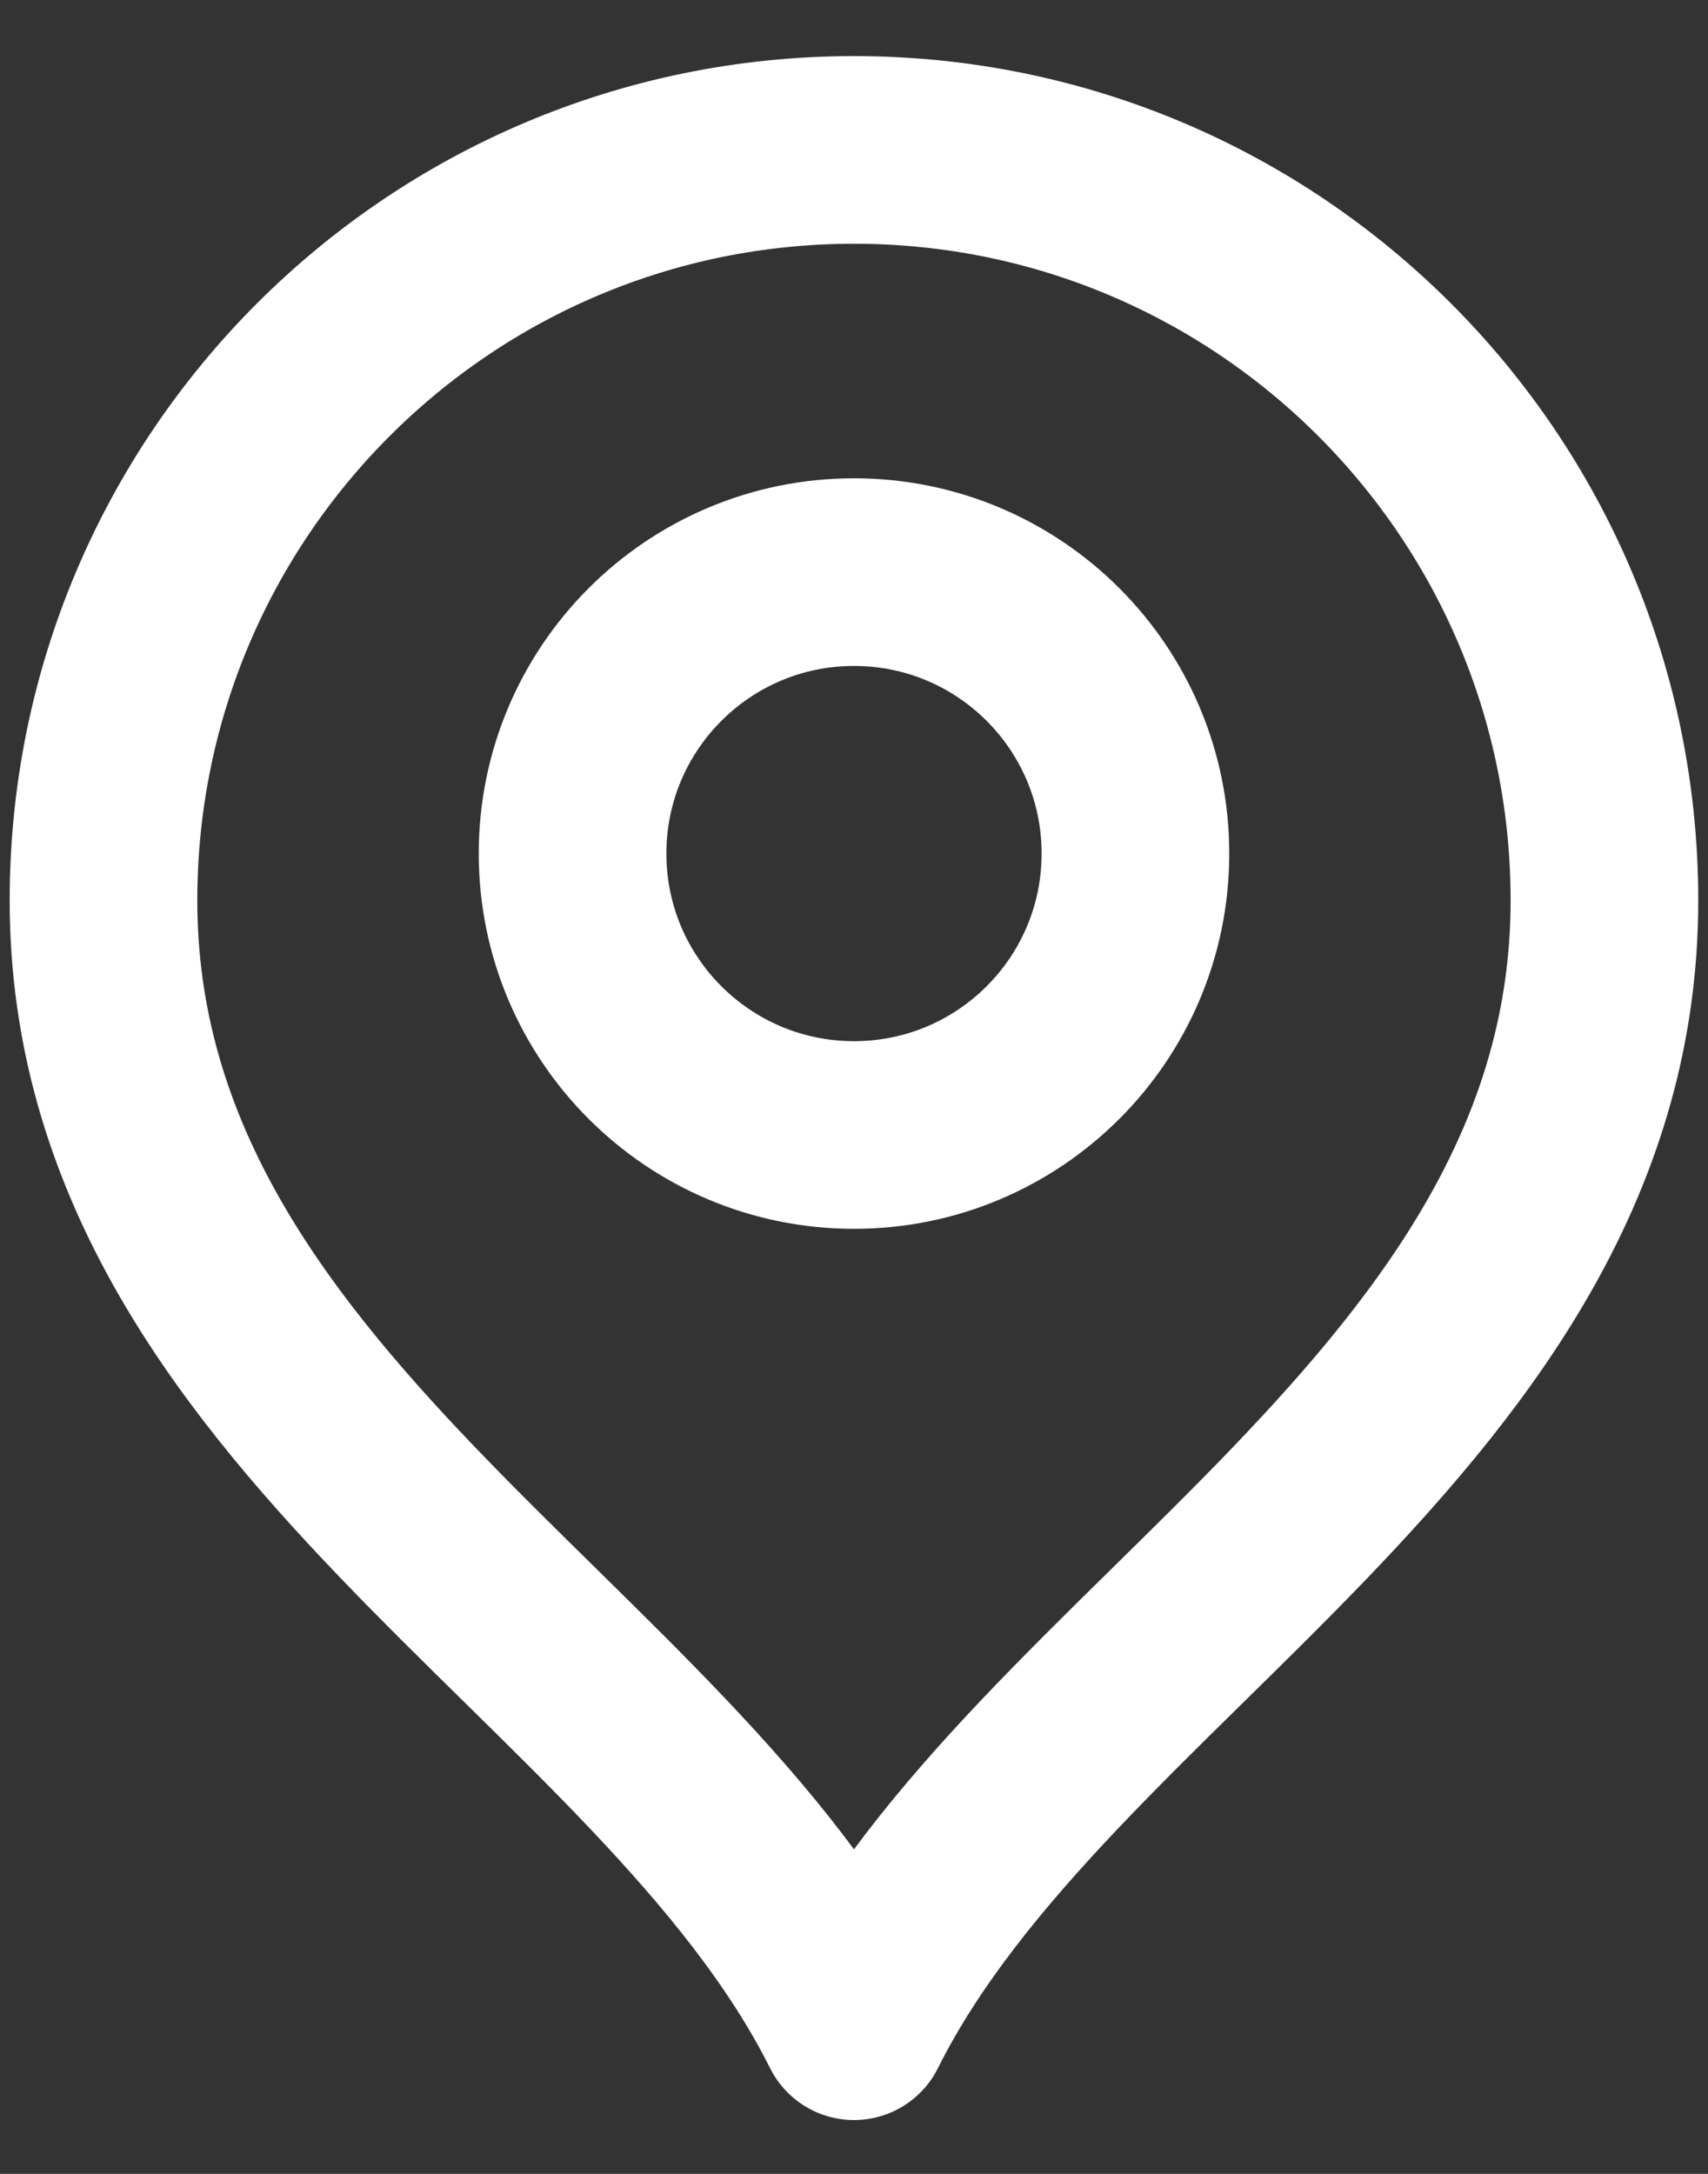
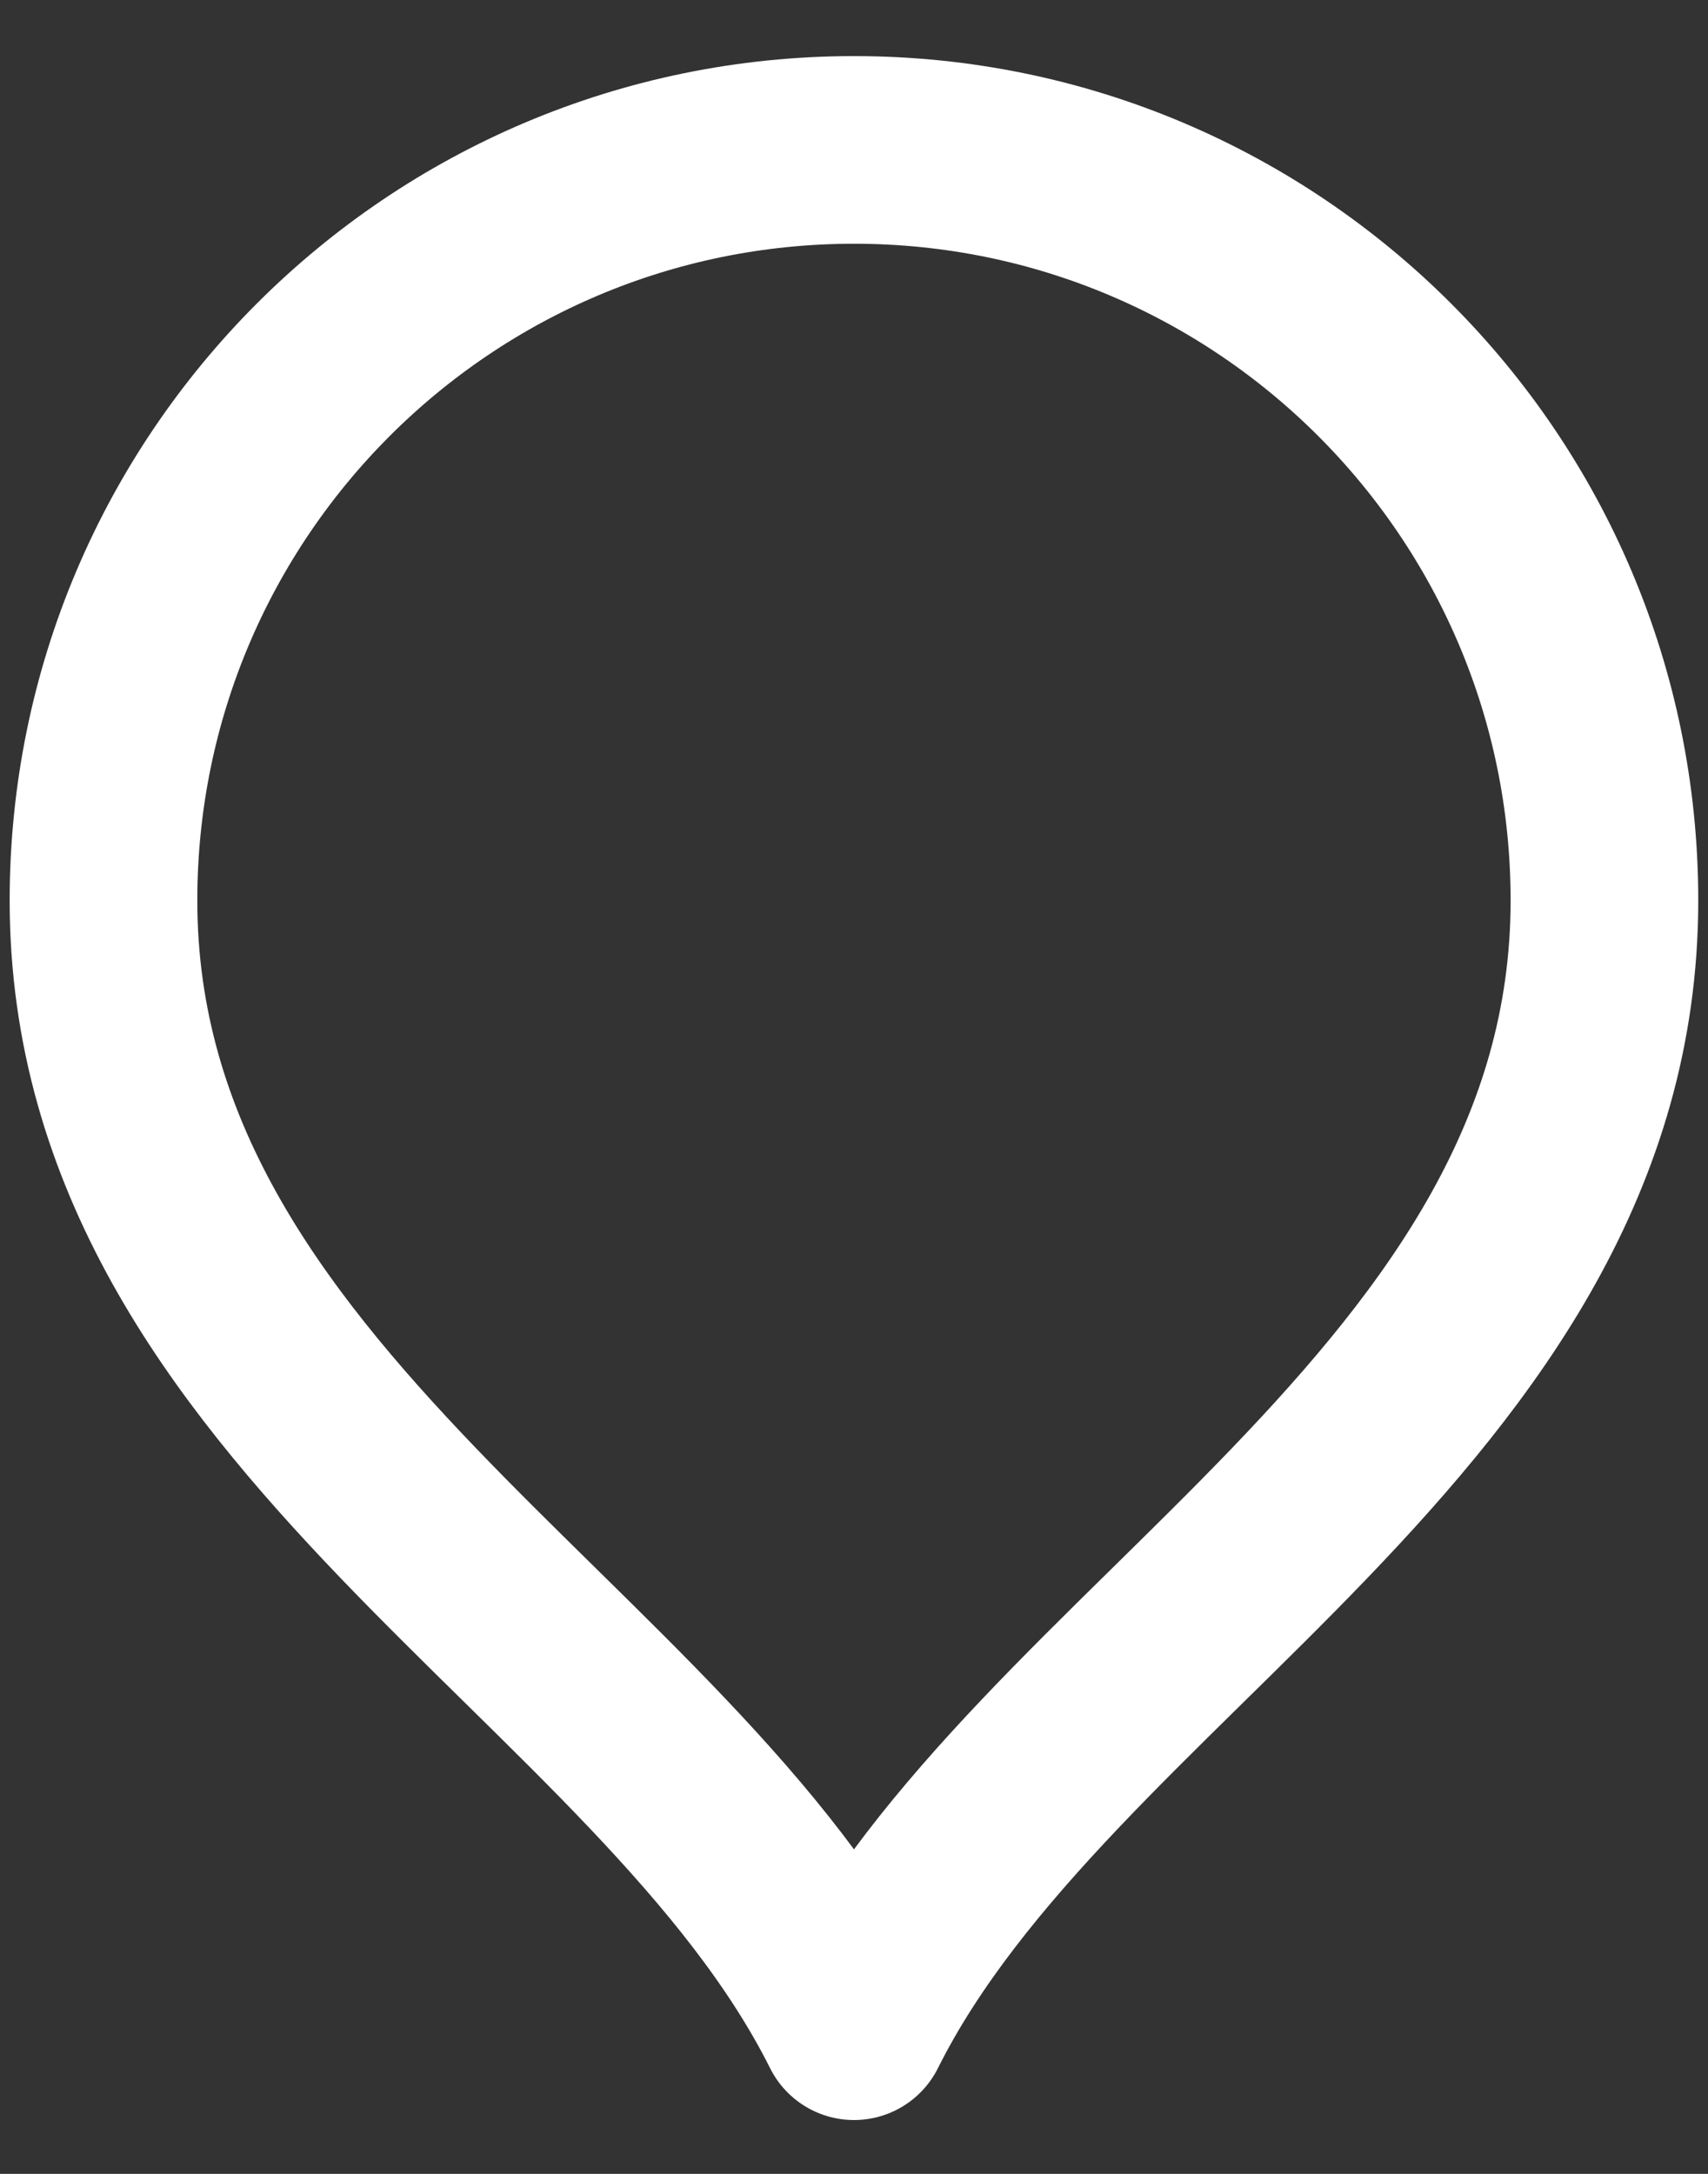
<svg xmlns="http://www.w3.org/2000/svg" width="22" height="28" viewBox="0 0 22 28" fill="none">
  <rect x="0" y="0" width="22" height="28" fill="#333333" stroke="none" />
-   <path d="M11 14.619C13.002 14.619 14.625 12.996 14.625 10.994C14.625 8.992 13.002 7.369 11 7.369C8.998 7.369 7.375 8.992 7.375 10.994C7.375 12.996 8.998 14.619 11 14.619Z" stroke="white" stroke-width="2.417" stroke-linecap="round" stroke-linejoin="round" />
  <path d="M11 26.098C13.416 21.265 20.666 18.145 20.666 11.598C20.666 6.259 16.338 1.931 11 1.931C5.661 1.931 1.333 6.259 1.333 11.598C1.333 18.145 8.583 21.265 11 26.098Z" stroke="white" stroke-width="2.417" stroke-linecap="round" stroke-linejoin="round" />
</svg>